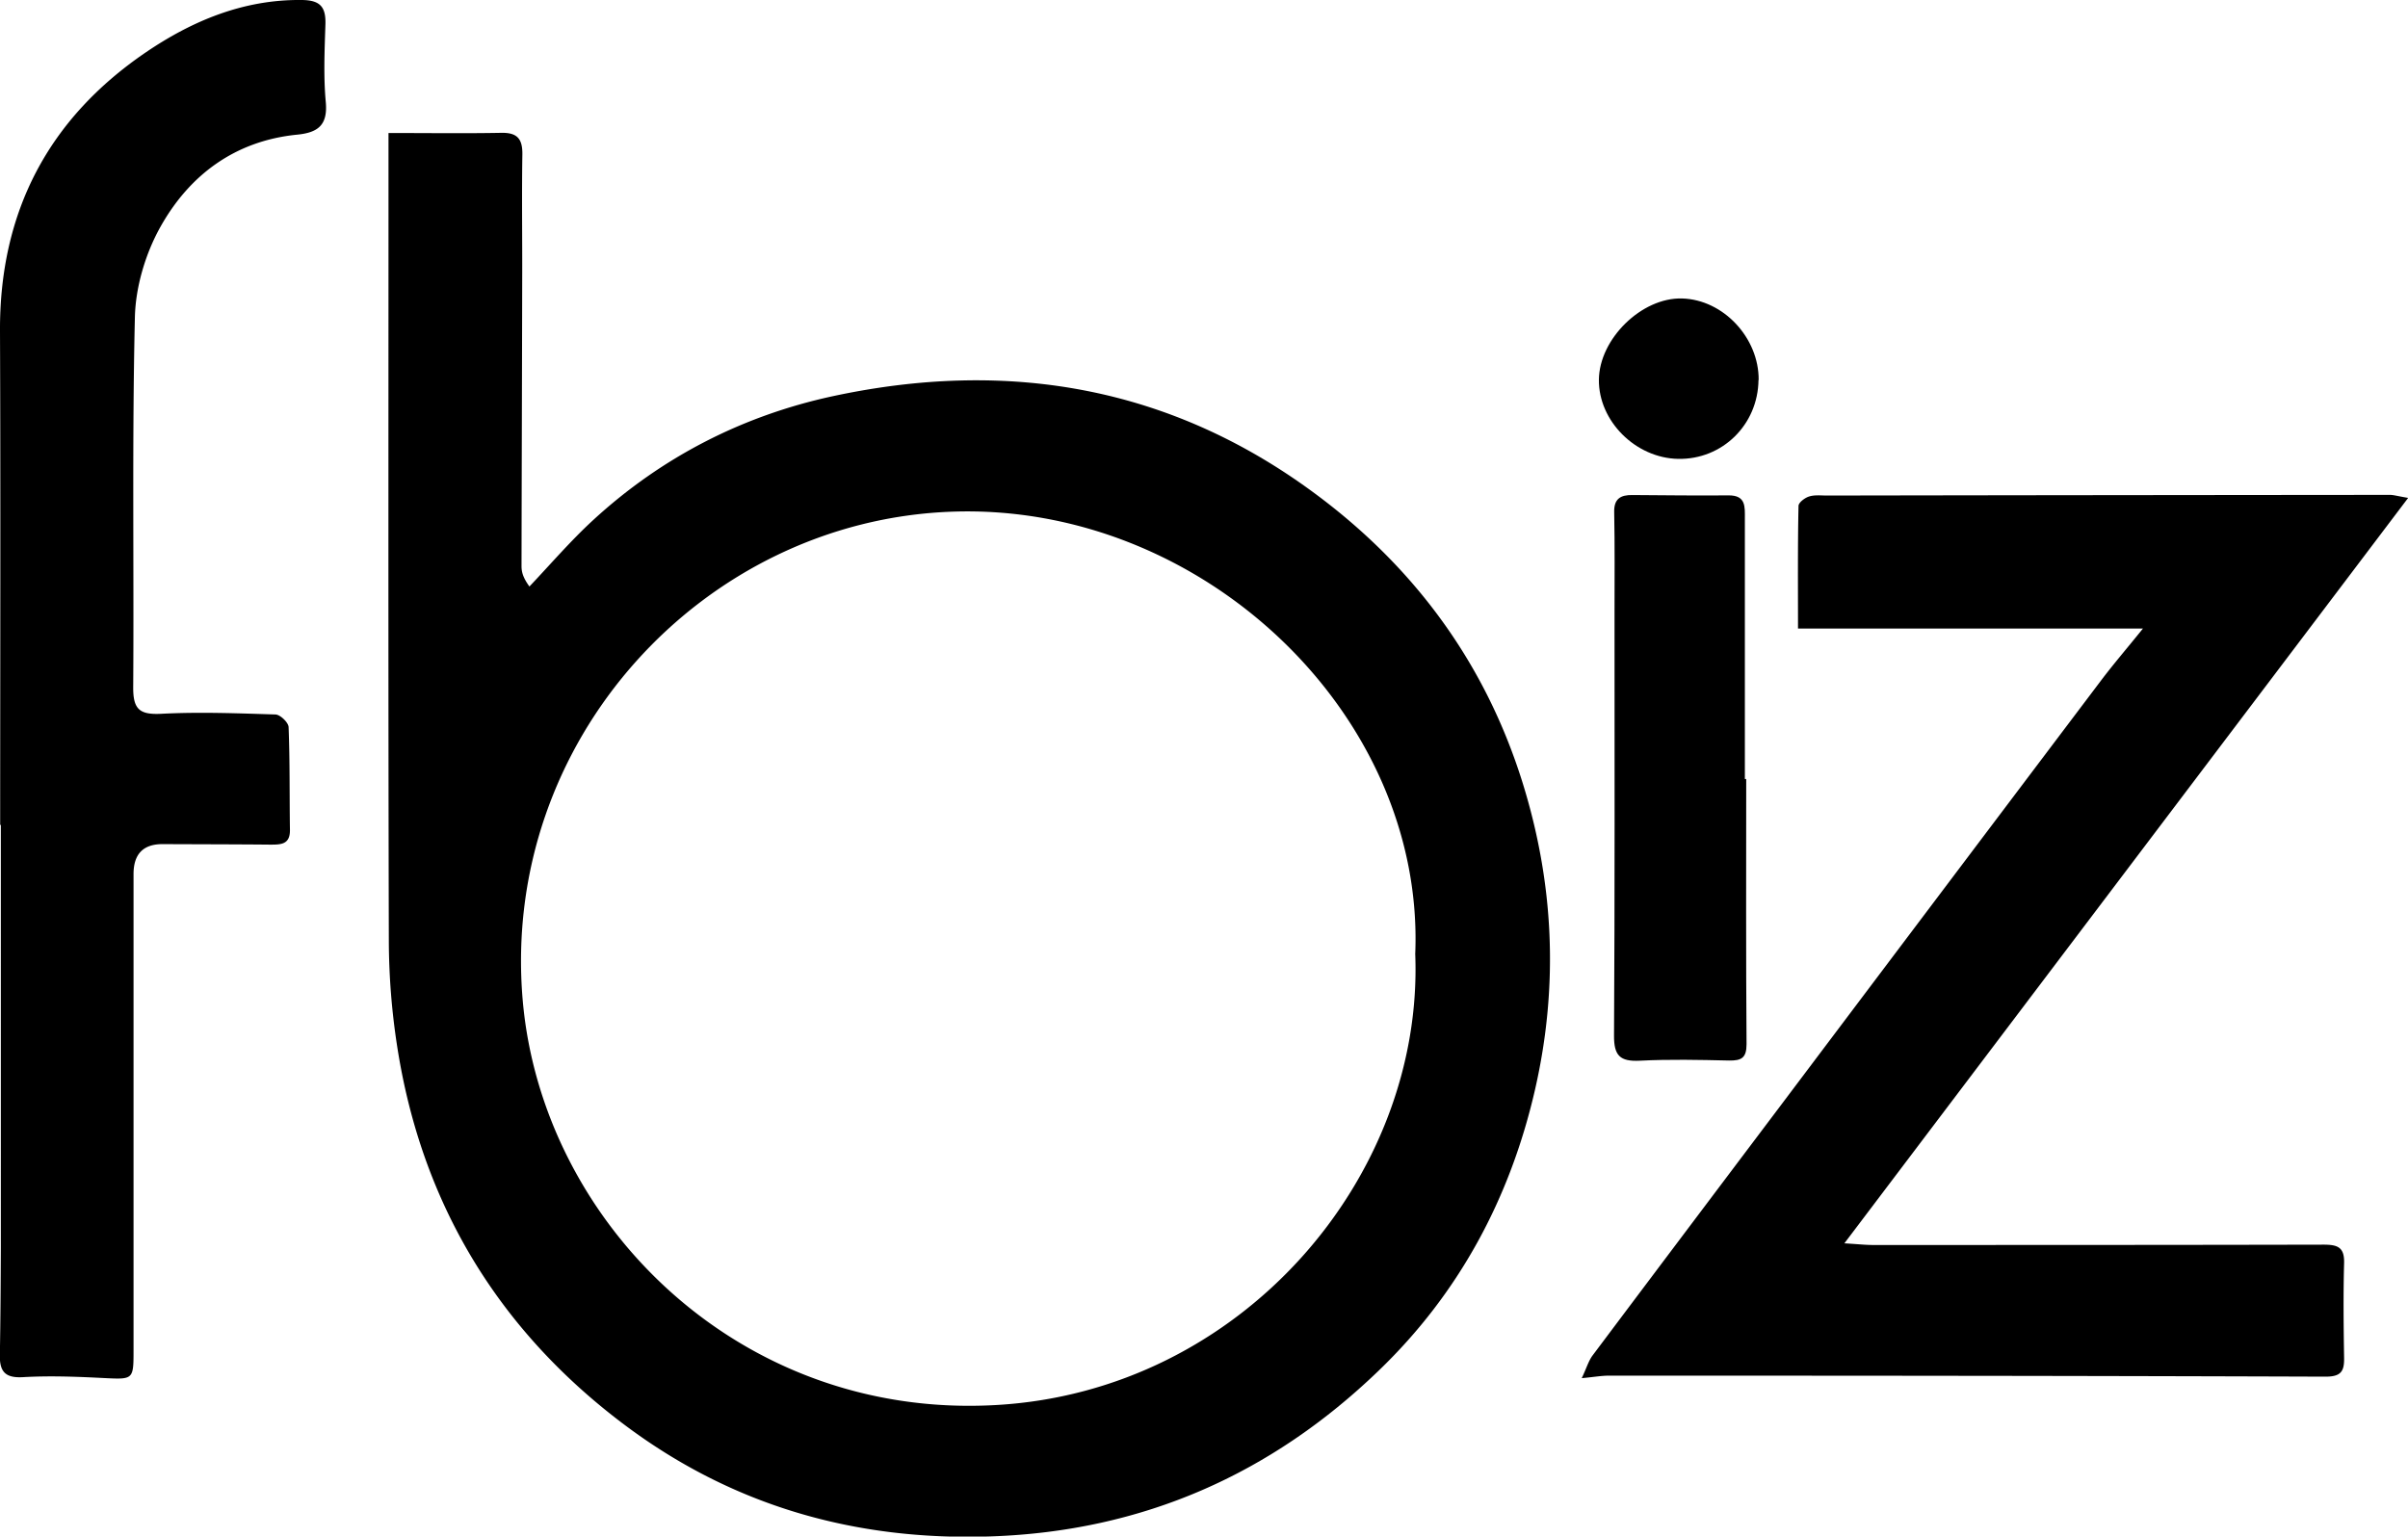
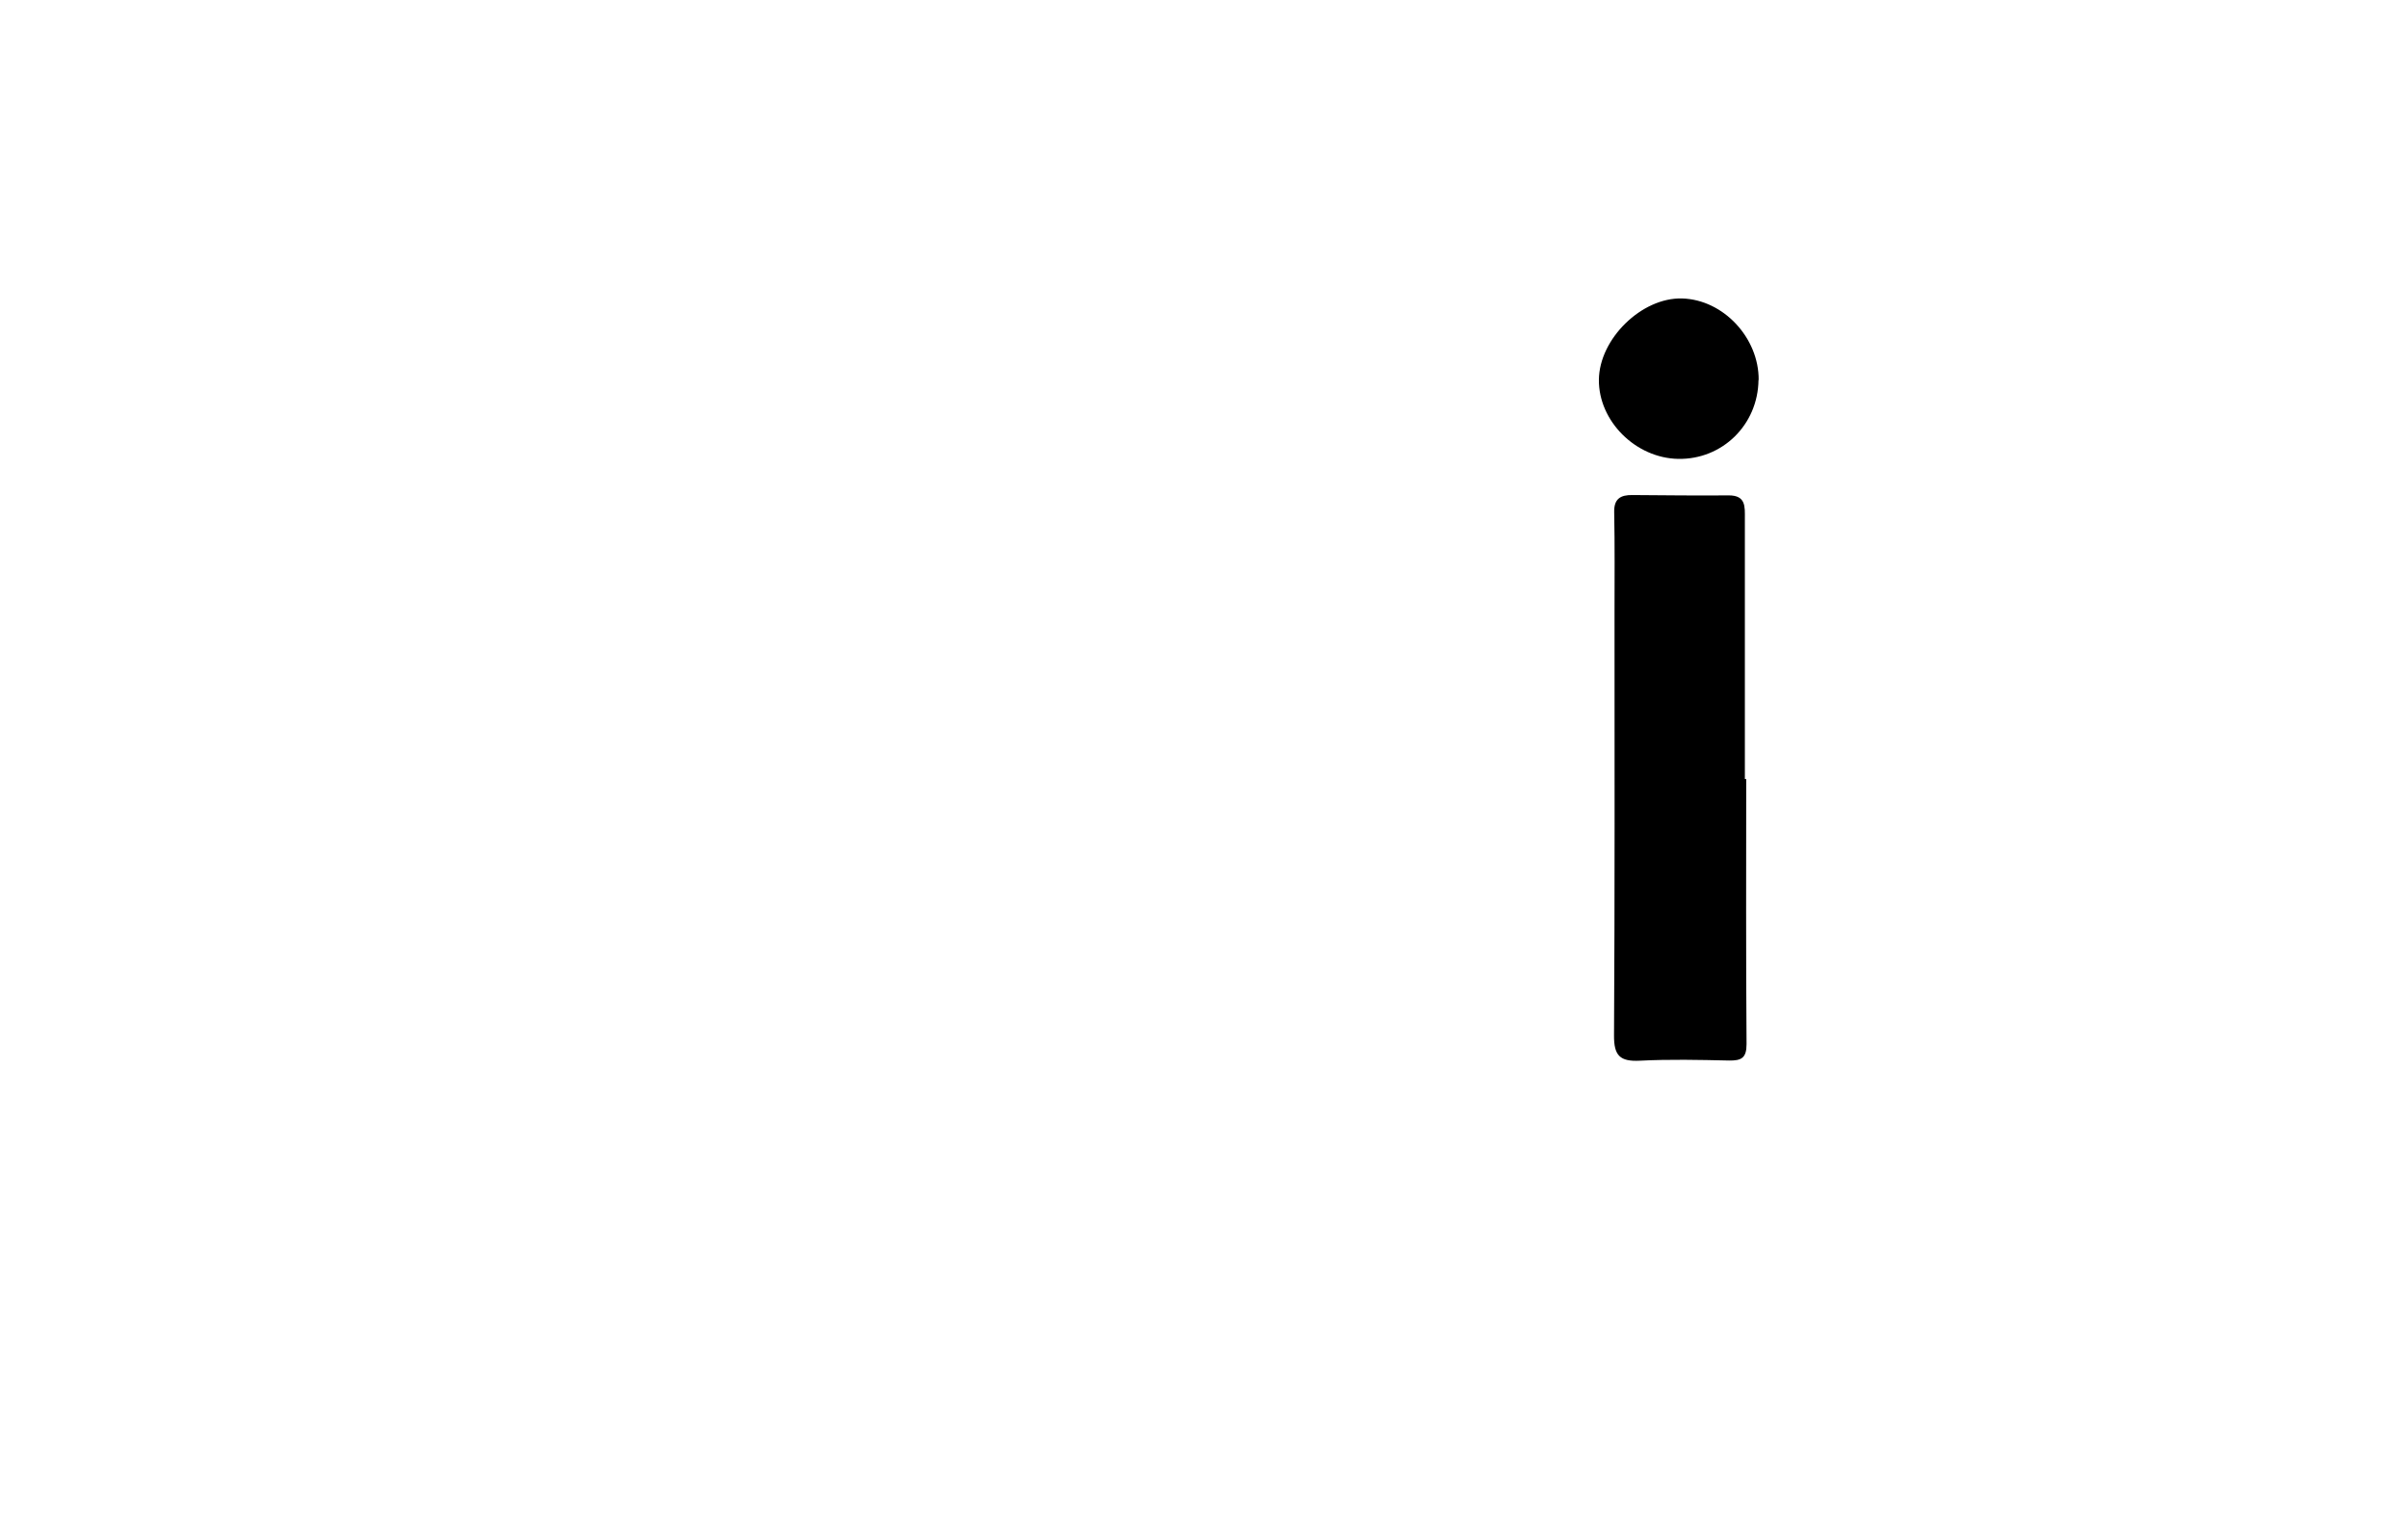
<svg xmlns="http://www.w3.org/2000/svg" data-name="Layer 2" viewBox="0 0 143.18 91.38">
  <g data-name="Layer 7">
-     <path d="M23.08 7.91c2.38 0 4.55.03 6.72-.01.95-.02 1.27.35 1.26 1.27-.04 2.49 0 4.99-.01 7.48-.01 5.67-.03 11.34-.04 17.01 0 .33.07.67.47 1.22 1.26-1.33 2.46-2.73 3.8-3.96 4.06-3.73 8.86-6.19 14.2-7.35 10.48-2.26 20.25-.59 28.96 5.97 5.83 4.39 9.92 10.05 12.09 17 1.86 5.97 2.16 12.04.75 18.23-1.49 6.52-4.55 12.17-9.3 16.74-6.38 6.15-14.02 9.55-23.04 9.86-8.12.28-15.45-1.84-21.88-6.69-7.48-5.64-12.02-13.18-13.45-22.49a41.7 41.7 0 0 1-.49-6.21c-.04-15.46-.02-30.93-.02-46.39V7.91zm61.07 48.82c.58-14.23-12.66-26.84-27.55-26.3-14.79.53-26.85 13.61-25.52 29.05 1.14 13.14 12.77 24.93 28.1 24.08 14.66-.8 25.49-13.59 24.97-26.83zm25.5 17.21c.84.05 1.27.1 1.71.1 8.93 0 17.86 0 26.8-.02.85 0 1.25.16 1.22 1.11-.05 1.86-.03 3.72 0 5.58.02.83-.16 1.17-1.14 1.16-14.19-.05-28.38-.06-42.57-.06-.44 0-.88.08-1.62.15.28-.58.4-1.03.66-1.37 3.78-5.04 7.57-10.07 11.36-15.1 6.27-8.33 12.54-16.65 18.82-24.97.76-1.01 1.58-1.96 2.53-3.14h-20.51c0-2.54-.02-4.92.03-7.29 0-.2.37-.48.62-.56.33-.11.72-.06 1.08-.06 11.15-.02 22.31-.03 33.46-.04.22 0 .44.07 1.09.18-11.19 14.8-22.24 29.41-33.53 44.34zM.01 49.06c0-9.79.03-19.58-.01-29.38C-.03 12.6 2.88 7.05 8.69 3.1c2.74-1.86 5.79-3.14 9.25-3.1 1.09.01 1.44.4 1.41 1.44-.05 1.54-.12 3.09.02 4.62.13 1.39-.47 1.83-1.72 1.95-3.67.37-6.38 2.39-8.11 5.48-.89 1.59-1.48 3.57-1.52 5.39-.17 7.34-.05 14.69-.1 22.03 0 1.28.39 1.6 1.66 1.54 2.26-.12 4.53-.03 6.79.04.29 0 .78.48.79.75.08 2.04.05 4.08.08 6.12.01.88-.56.87-1.19.87-2.13-.02-4.26-.02-6.39-.03q-1.72 0-1.72 1.78v28.29c0 1.8 0 1.77-1.82 1.68-1.58-.08-3.17-.14-4.75-.05-1.04.06-1.39-.31-1.38-1.29.04-2.13.05-4.26.06-6.39V49.06H0z" />
    <path d="M103.83 46.33c0 5.25-.02 10.51.02 15.76 0 .83-.3.99-1.04.98-1.77-.04-3.54-.08-5.3.01-1.19.06-1.55-.3-1.54-1.51.05-8.38.03-16.76.03-25.15 0-1.99.02-3.98-.02-5.96-.02-.8.38-1.03 1.08-1.02 1.9.01 3.81.04 5.71.02 1.05-.01.98.67.98 1.38v15.49h.09zm.73-23.73c-.03 2.66-2.15 4.74-4.78 4.69-2.53-.05-4.73-2.25-4.71-4.7.02-2.44 2.55-4.91 4.95-4.84 2.45.07 4.57 2.34 4.55 4.85z" />
  </g>
</svg>